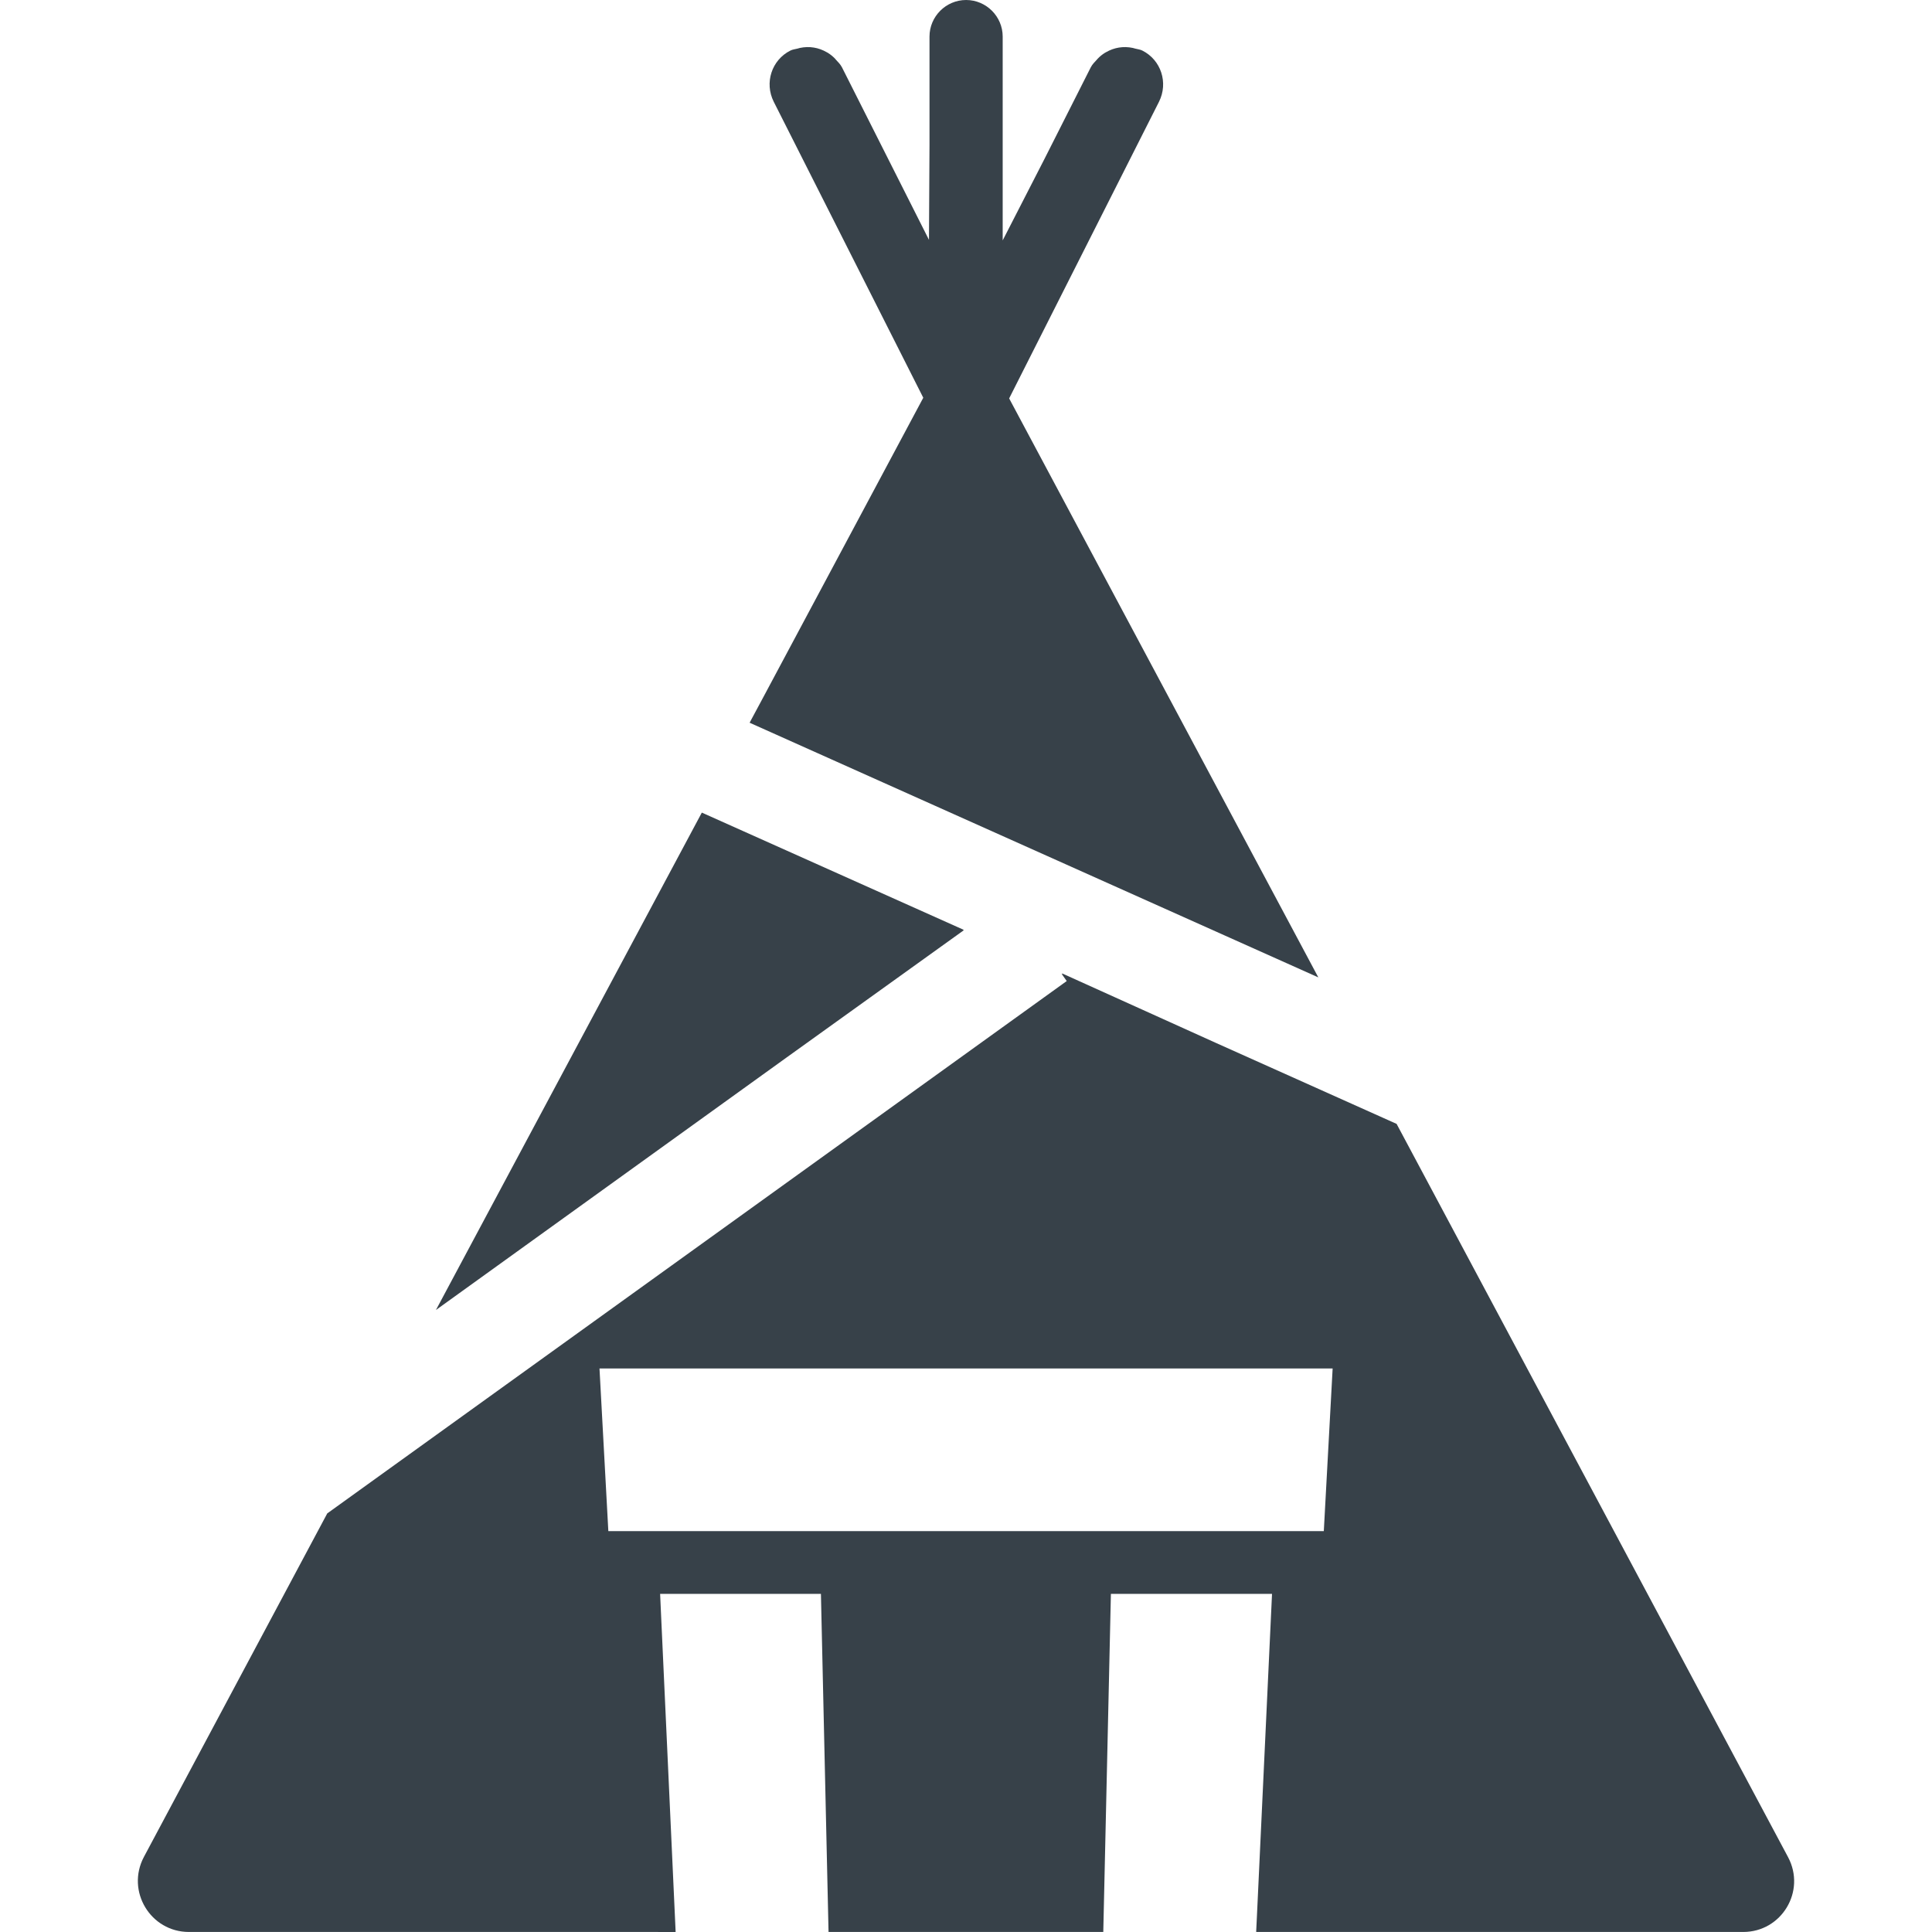
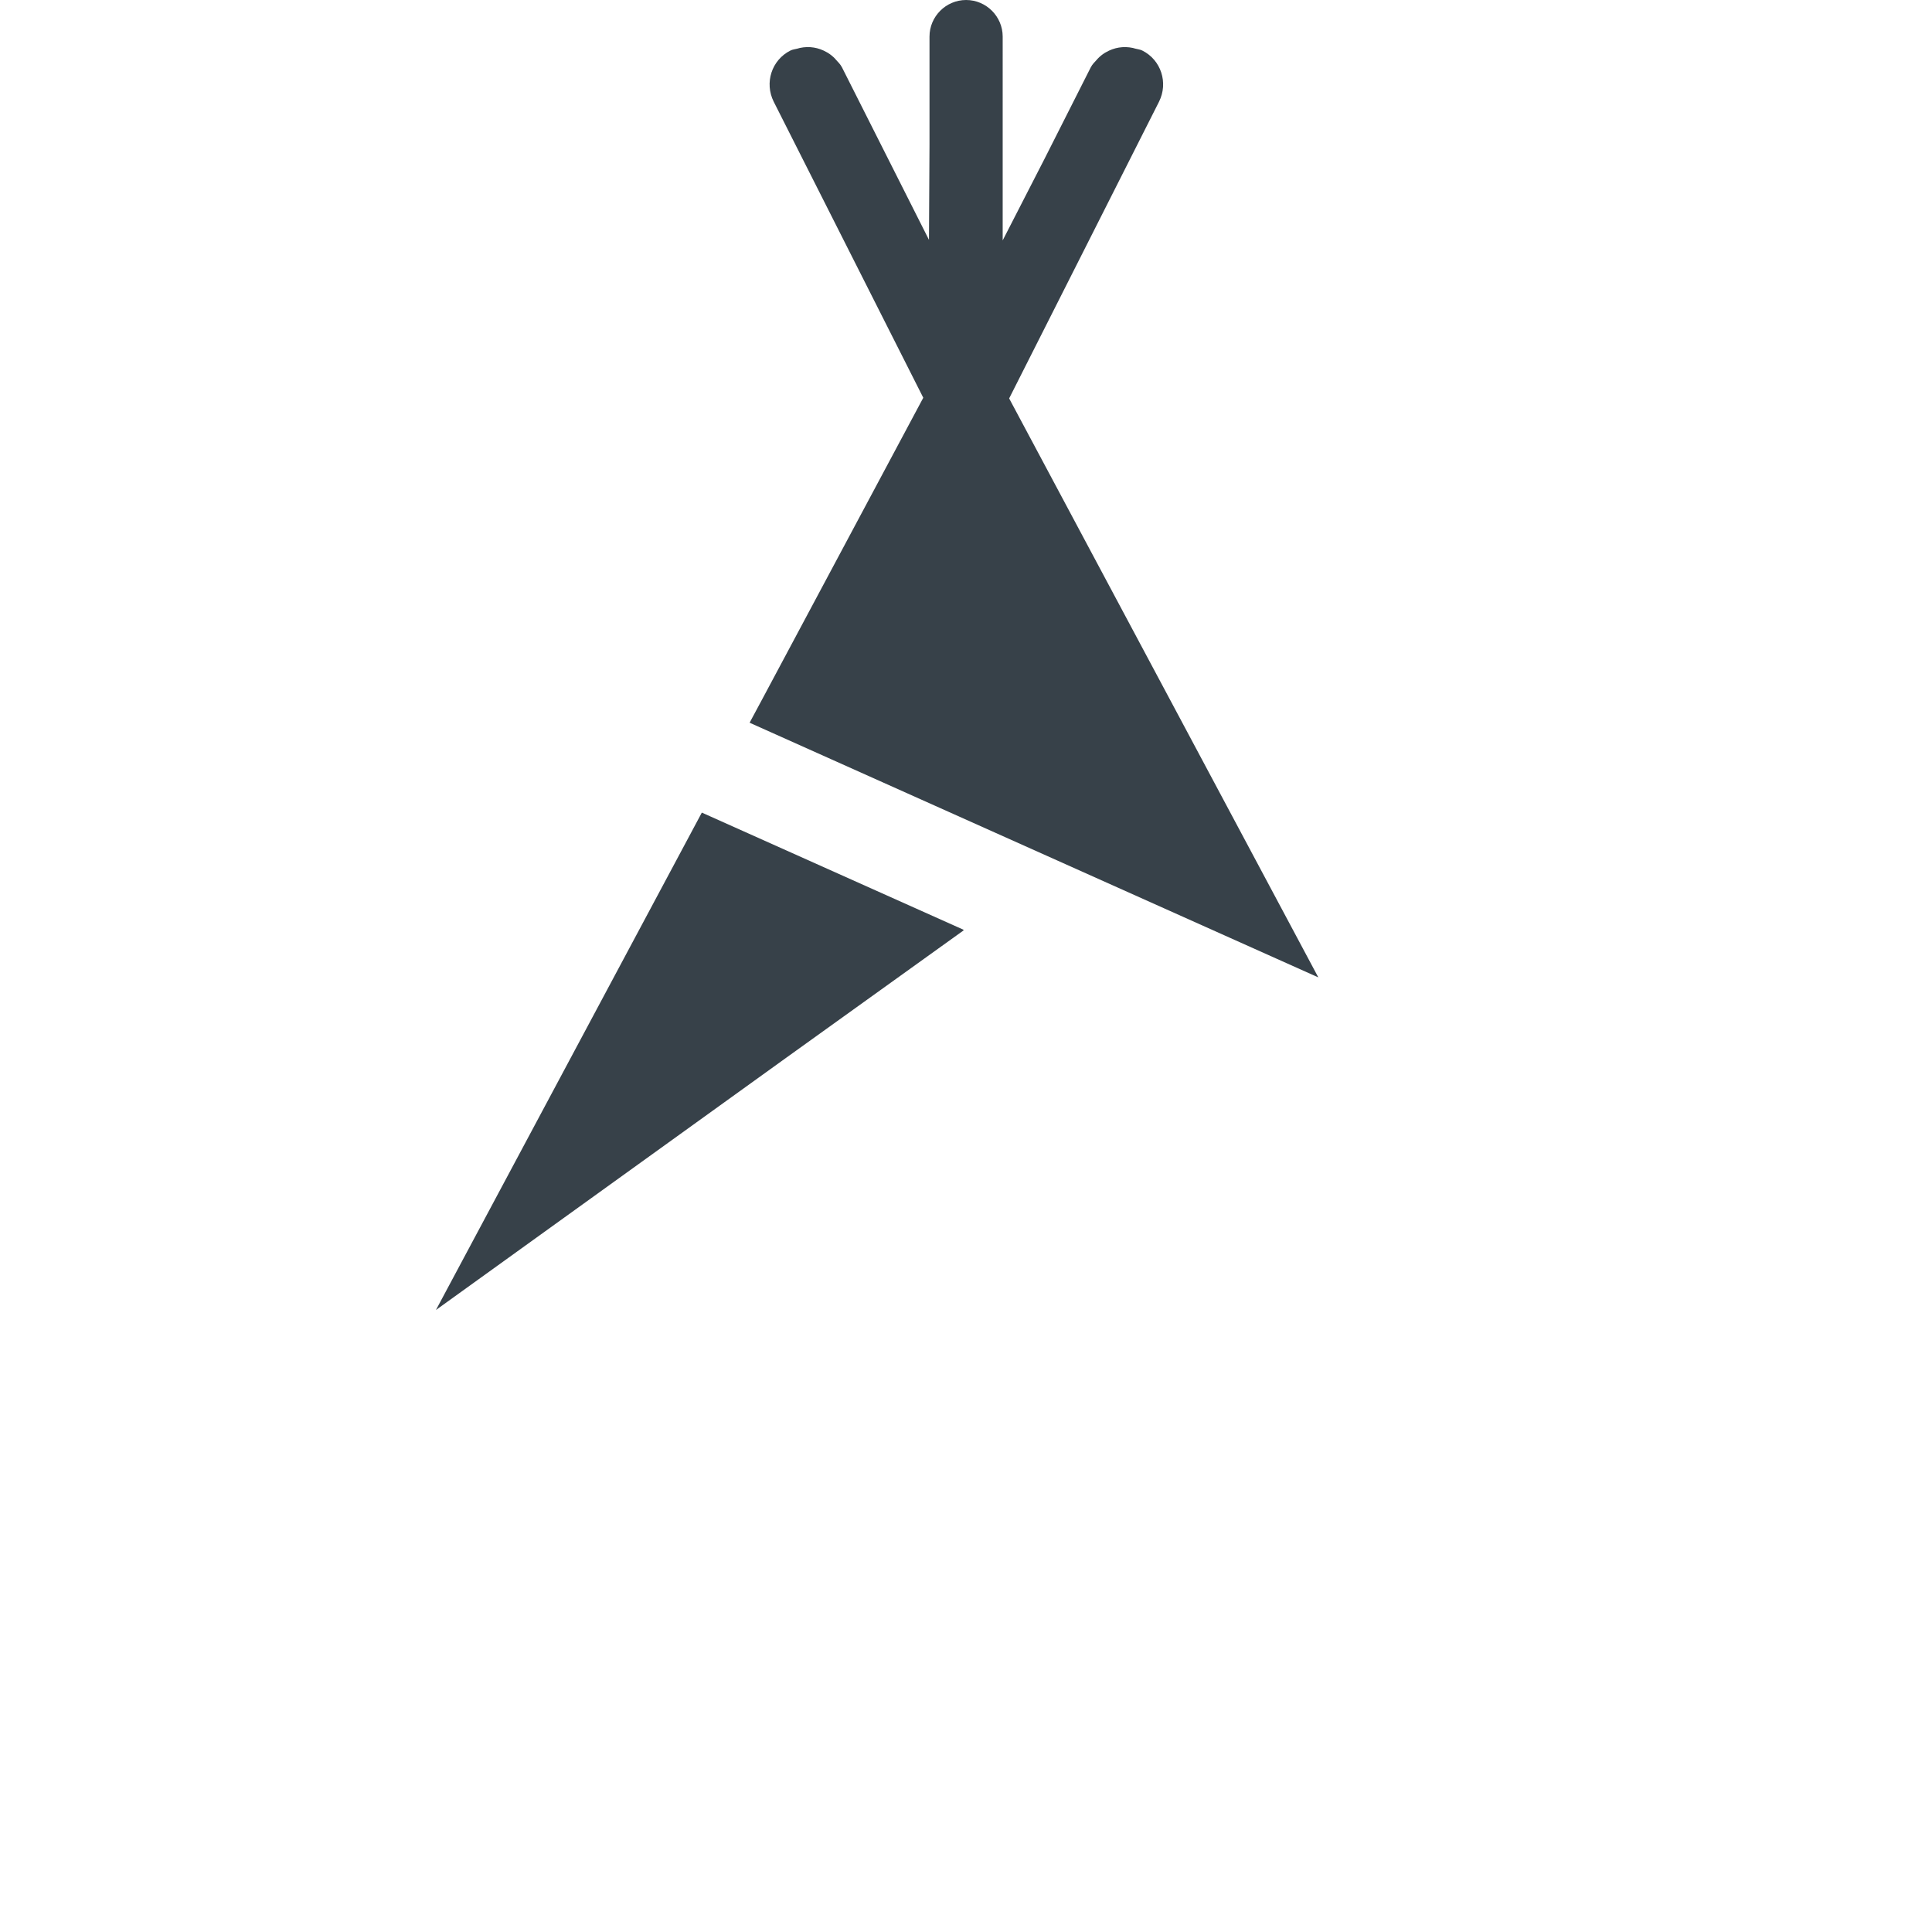
<svg xmlns="http://www.w3.org/2000/svg" version="1.1" id="_x31_0" x="0px" y="0px" viewBox="0 0 512 512" style="enable-background:new 0 0 512 512;" xml:space="preserve">
  <style type="text/css">
	.st0{fill:#374149;}
</style>
  <g>
    <path class="st0" d="M349.369,259.019l-81.768-153.122l-0.161-0.324l39.714-78.62c2.5-5.004,0.562-11.058-4.441-13.562   c-0.606-0.301-1.25-0.34-1.879-0.515c-0.207-0.059-0.414-0.126-0.621-0.172c-2.5-0.528-4.969-0.11-7.118,1.14   c-0.09,0.051-0.183,0.094-0.27,0.149c-0.73,0.453-1.378,0.977-1.98,1.617c-0.051,0.051-0.086,0.114-0.133,0.164   c-0.586,0.649-1.219,1.242-1.641,2.059L276.73,42.25l-11.008,21.46V9.695c0-5.332-4.363-9.695-9.695-9.695   c-5.332,0-9.699,4.363-9.699,9.695v28.687l-0.141,25.183l-23.062-45.734c-0.422-0.813-1.055-1.41-1.641-2.055   c-0.047-0.054-0.086-0.117-0.133-0.168c-0.602-0.64-1.25-1.164-1.977-1.617c-0.09-0.054-0.183-0.098-0.273-0.149   c-2.149-1.25-4.618-1.668-7.118-1.14c-0.207,0.046-0.414,0.113-0.617,0.172c-0.633,0.175-1.278,0.21-1.883,0.515   c-5.004,2.504-6.941,8.558-4.441,13.562l39.636,78.456l-42.586,79.714l-3.363,6.266l0.012,0.007l-0.074,0.141L349.369,259.019z" />
    <polygon class="st0" points="255.346,246.574 255.261,246.535 255.413,246.426 185.992,215.348 115.529,347.162 208.371,280.304     " />
-     <path class="st0" d="M473.839,492.133l-103.725-194.29l-47.815-21.43l-40.847-18.457l0.129,0.211l-0.258-0.118l1.371,1.938   L86.713,401.08l-0.082,0.168l-48.51,90.885c-4.766,9.043,1.773,19.859,11.945,19.859h123.584l5.242,0.008v-0.008h0.16   l-3.942-85.803l-0.168-3.797h42.613l2.019,89.6h72.808l2.019-89.6h40.988l1.71,0.008l-3.988,85.139l-0.207,4.289h0.008   l-0.008,0.164h129.069C472.144,511.992,478.679,501.176,473.839,492.133z M350.822,405.763H161.215l-2.343-43.101h186.532   l7.758,0.004L350.822,405.763z" />
  </g>
</svg>